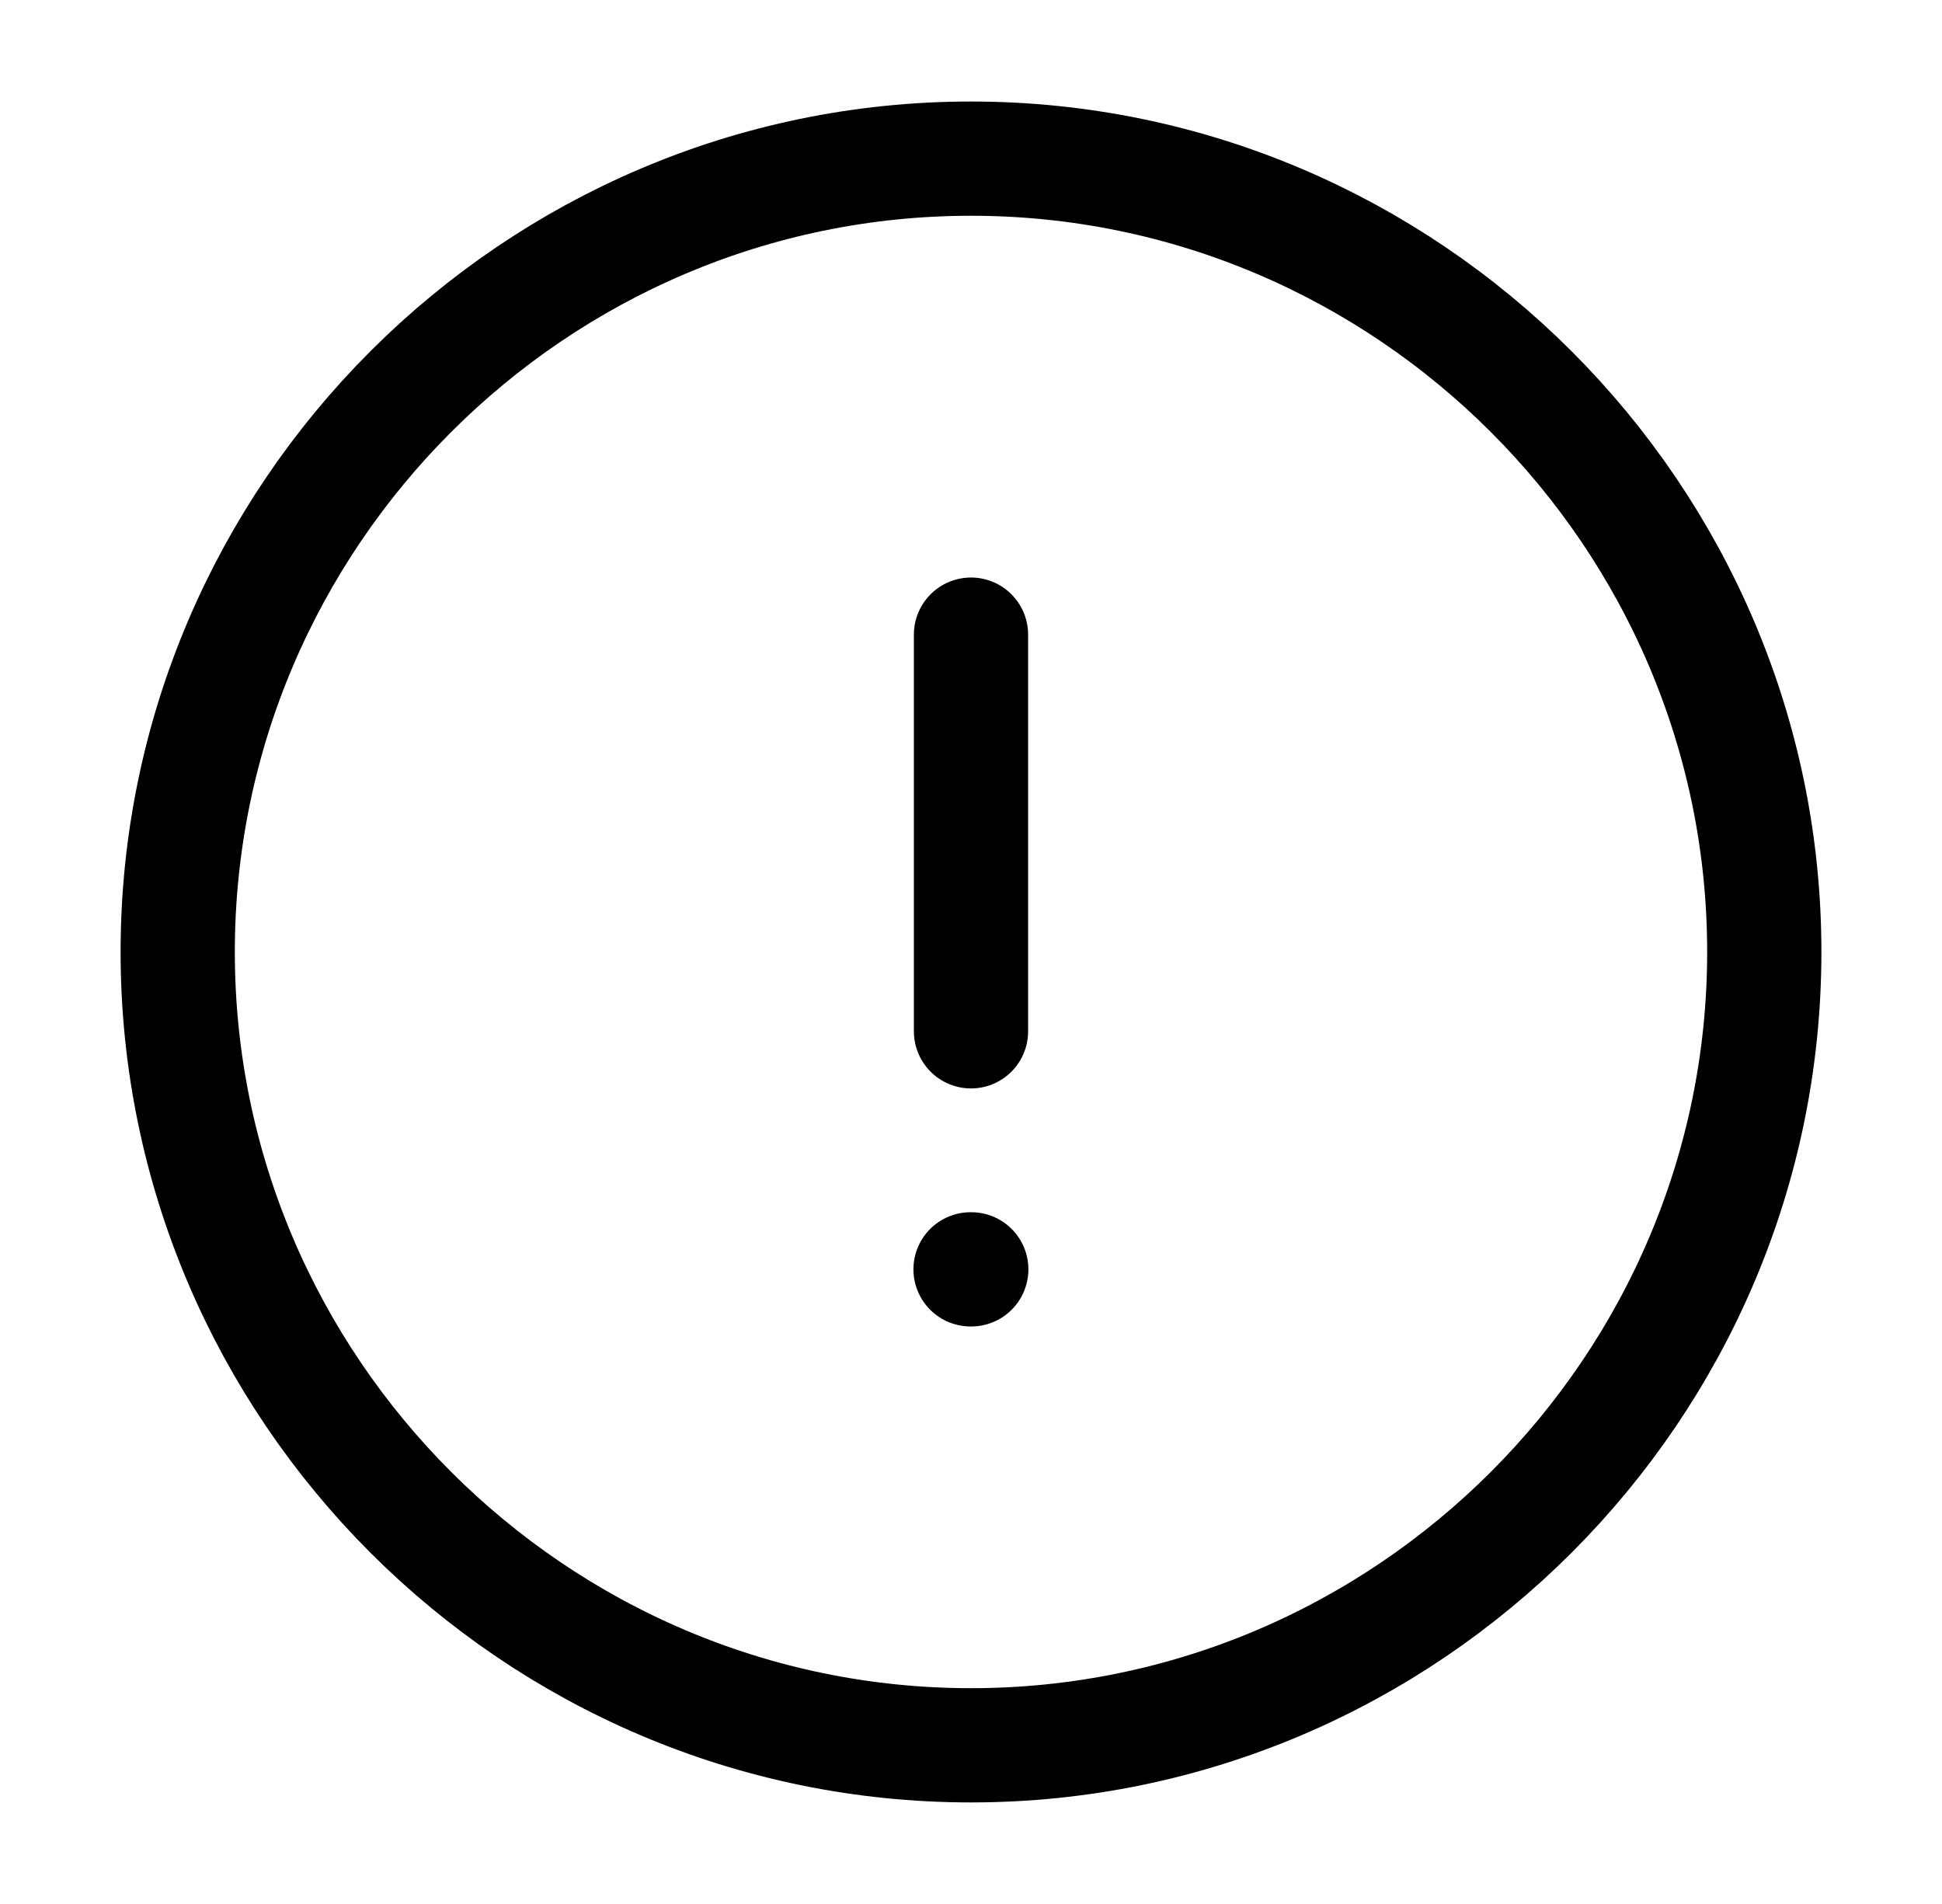
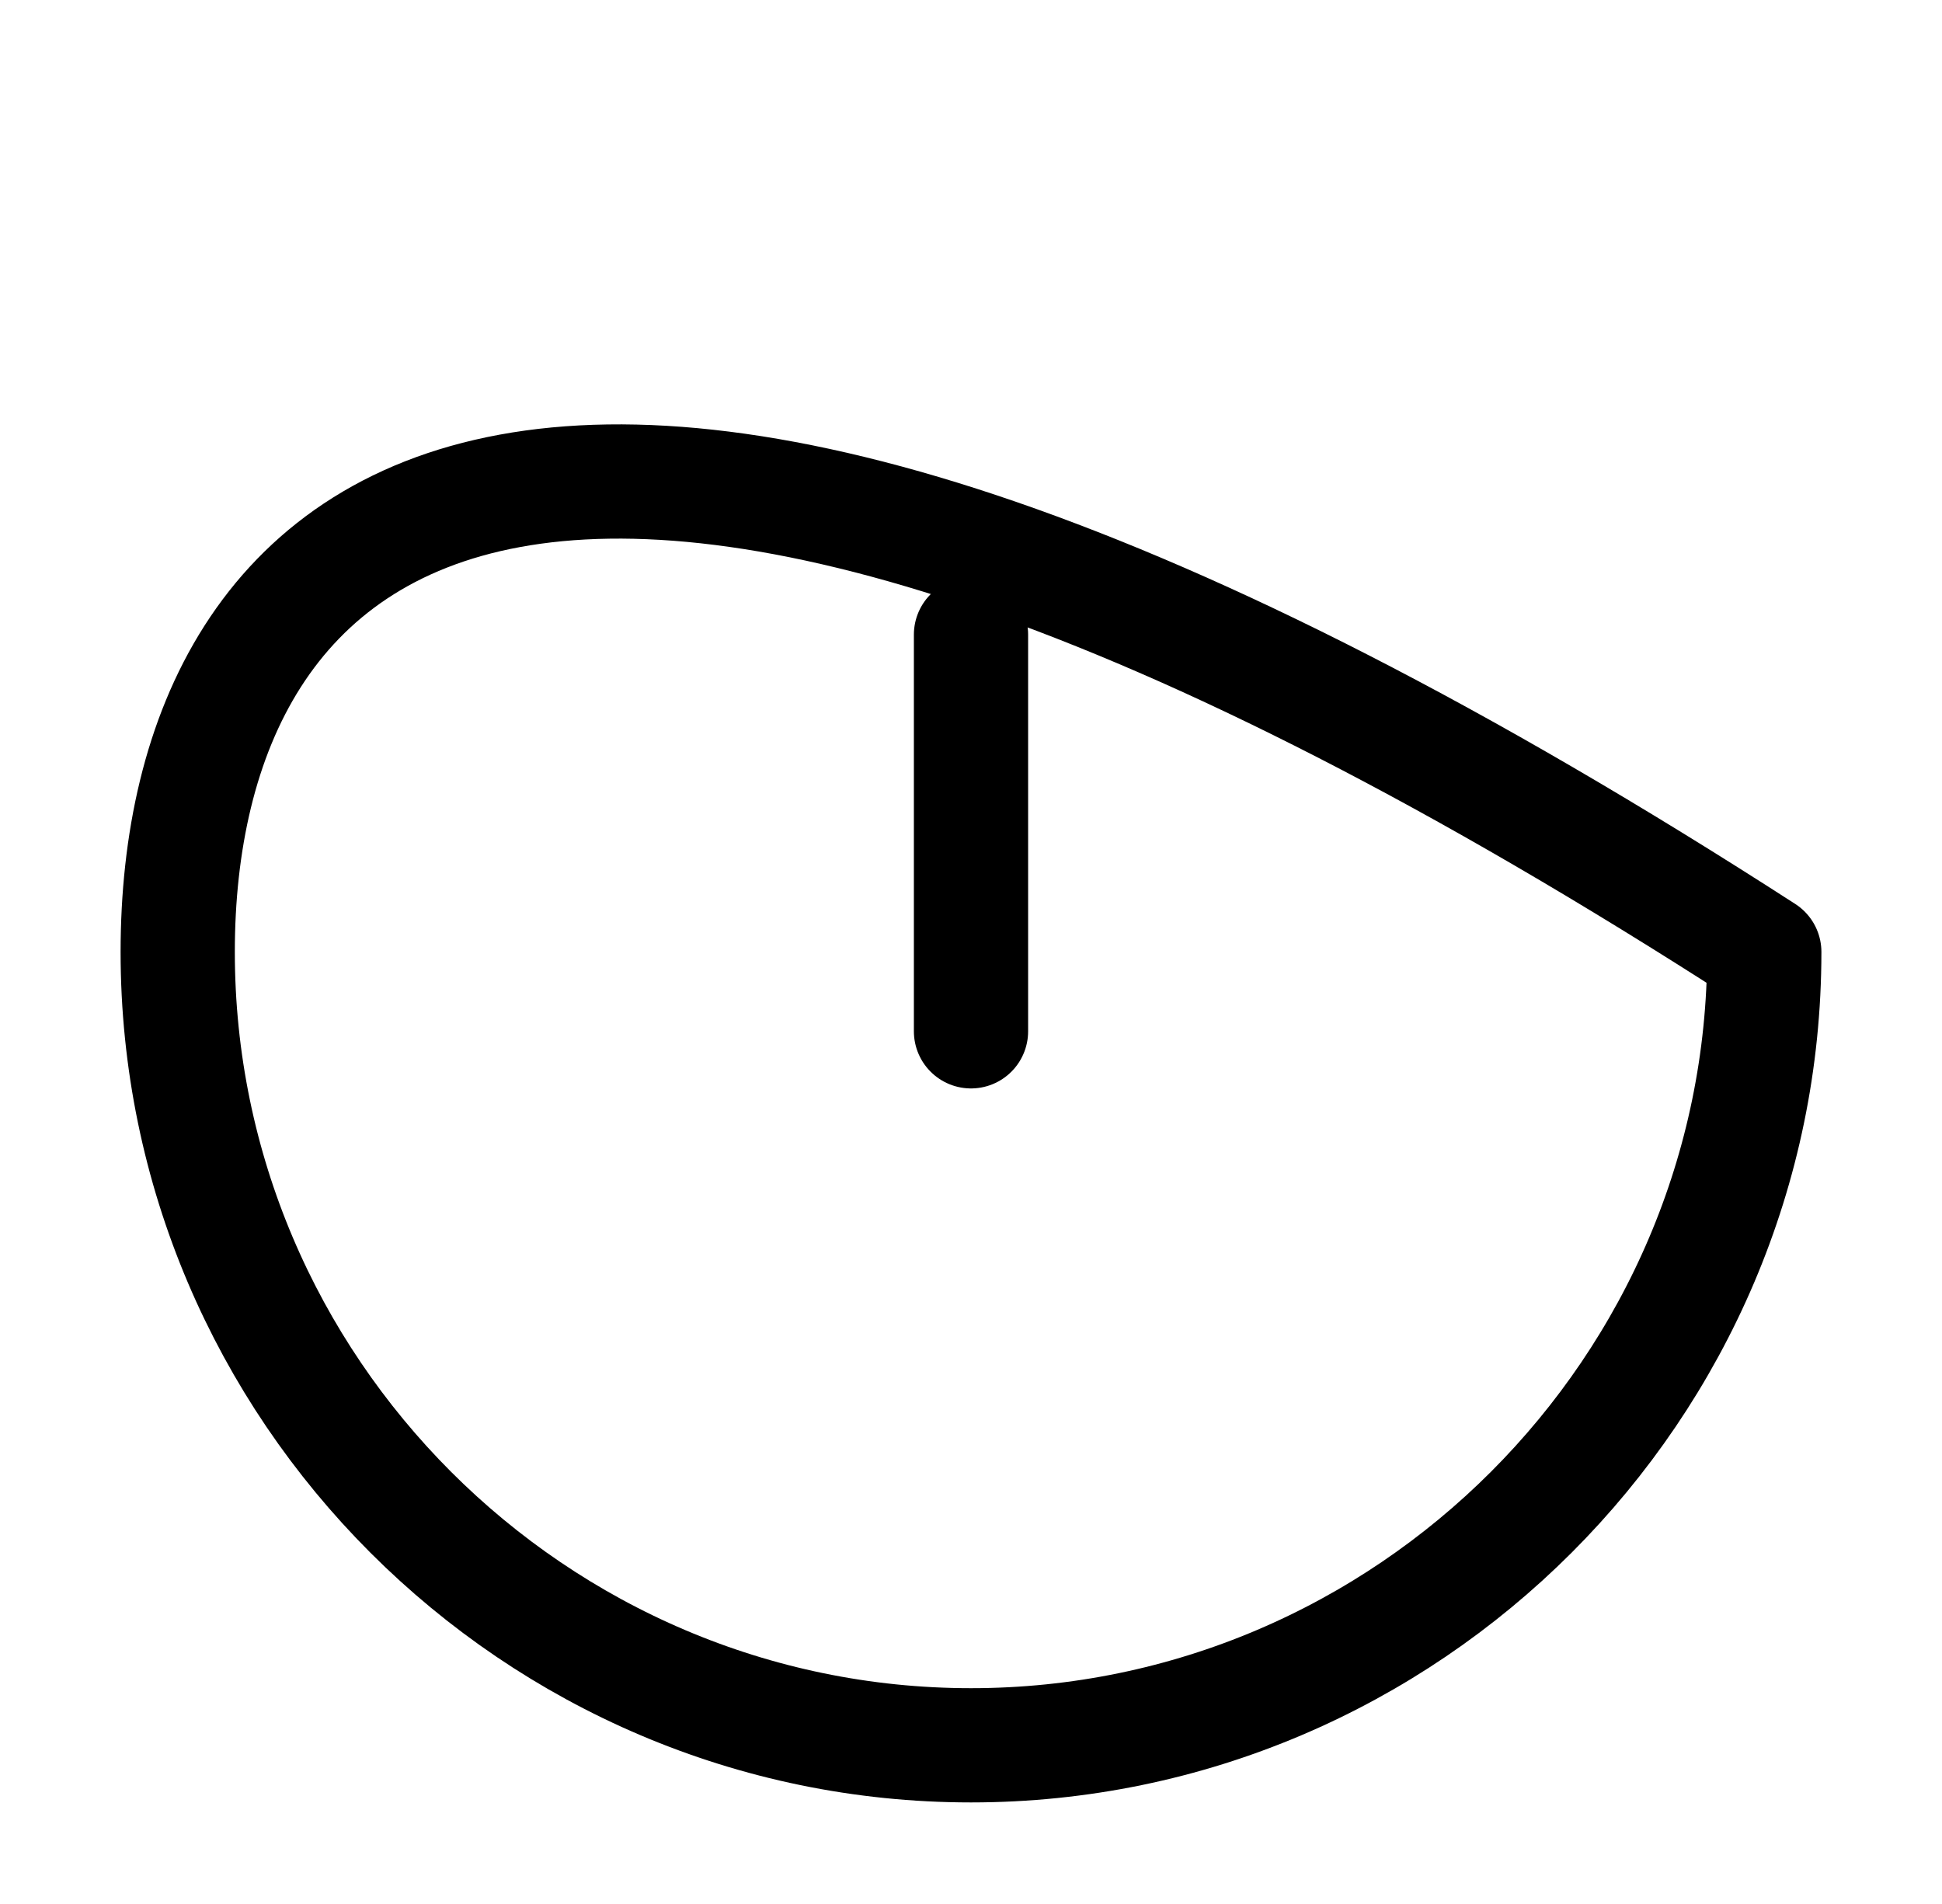
<svg xmlns="http://www.w3.org/2000/svg" width="51" height="50" viewBox="0 0 51 50" fill="none">
-   <path d="M25.5 45.833C36.958 45.833 46.333 36.458 46.333 24.999C46.333 13.541 36.958 4.166 25.5 4.166C14.042 4.166 4.667 13.541 4.667 24.999C4.667 36.458 14.042 45.833 25.5 45.833Z" stroke="black" stroke-width="3" stroke-linecap="round" stroke-linejoin="round" />
+   <path d="M25.5 45.833C36.958 45.833 46.333 36.458 46.333 24.999C14.042 4.166 4.667 13.541 4.667 24.999C4.667 36.458 14.042 45.833 25.5 45.833Z" stroke="black" stroke-width="3" stroke-linecap="round" stroke-linejoin="round" />
  <path d="M25.5 16.666V27.083" stroke="black" stroke-width="3" stroke-linecap="round" stroke-linejoin="round" />
-   <path d="M25.488 33.334H25.507" stroke="black" stroke-width="3" stroke-linecap="round" stroke-linejoin="round" />
</svg>